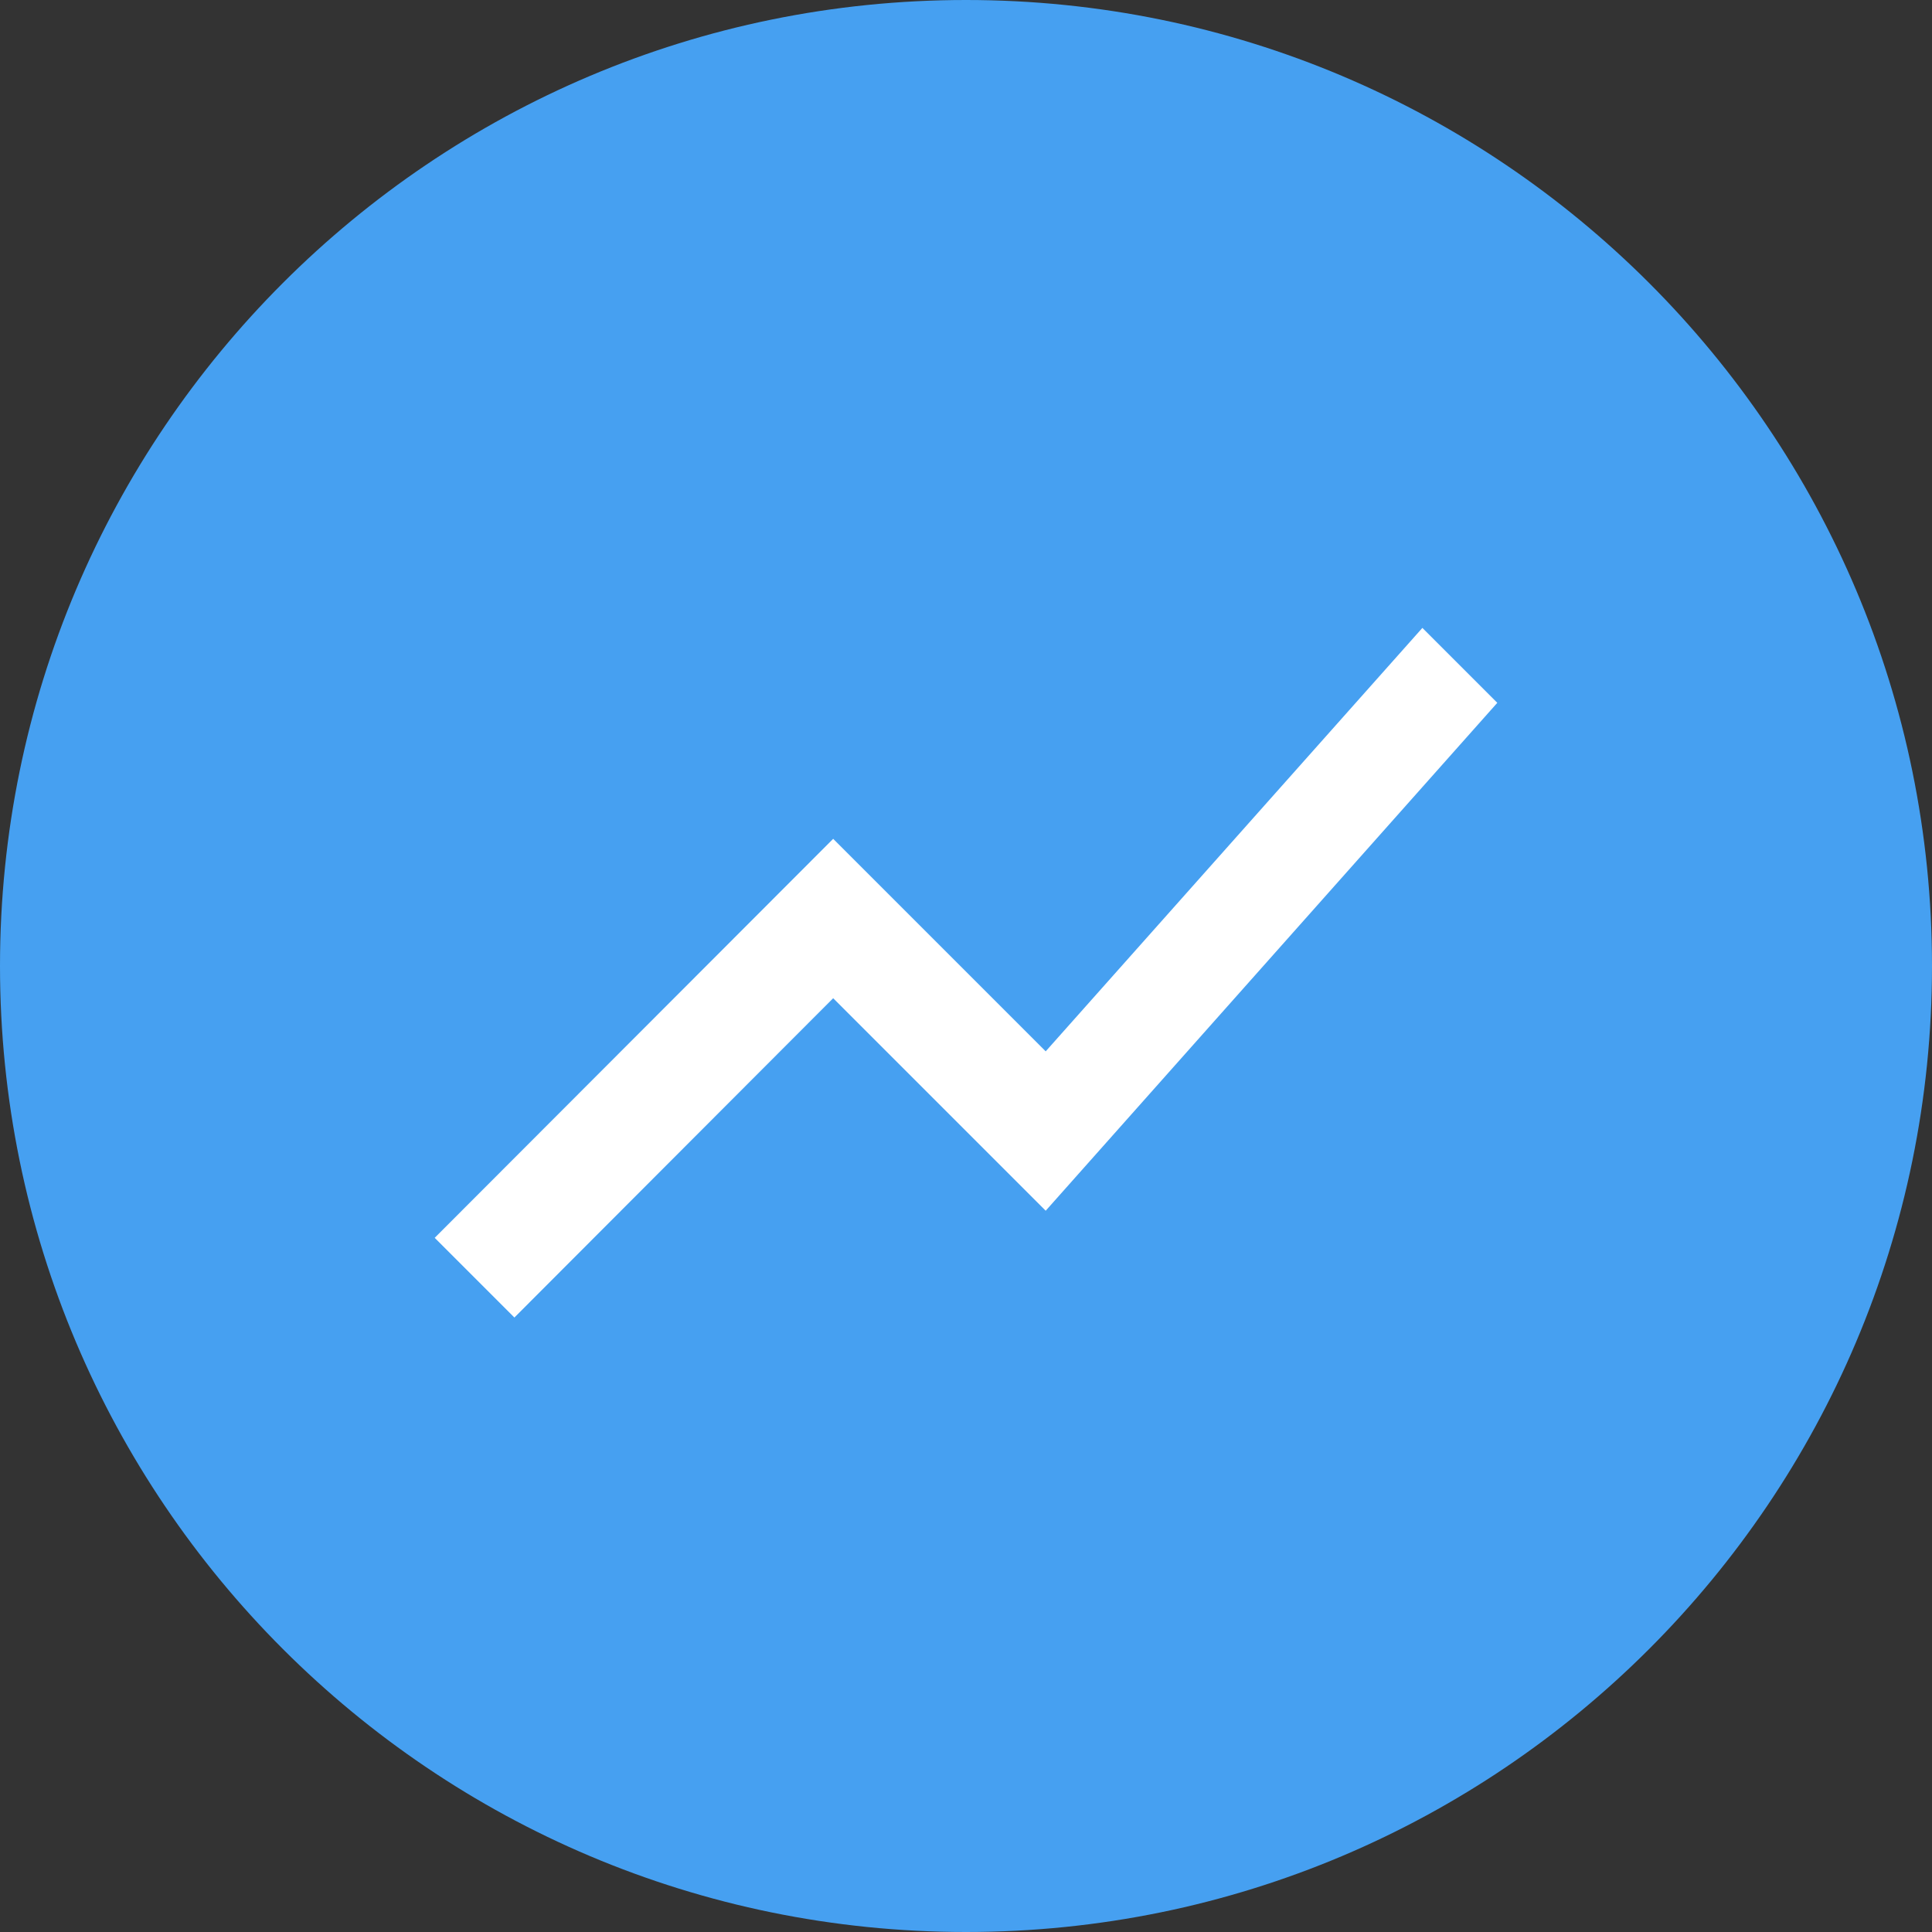
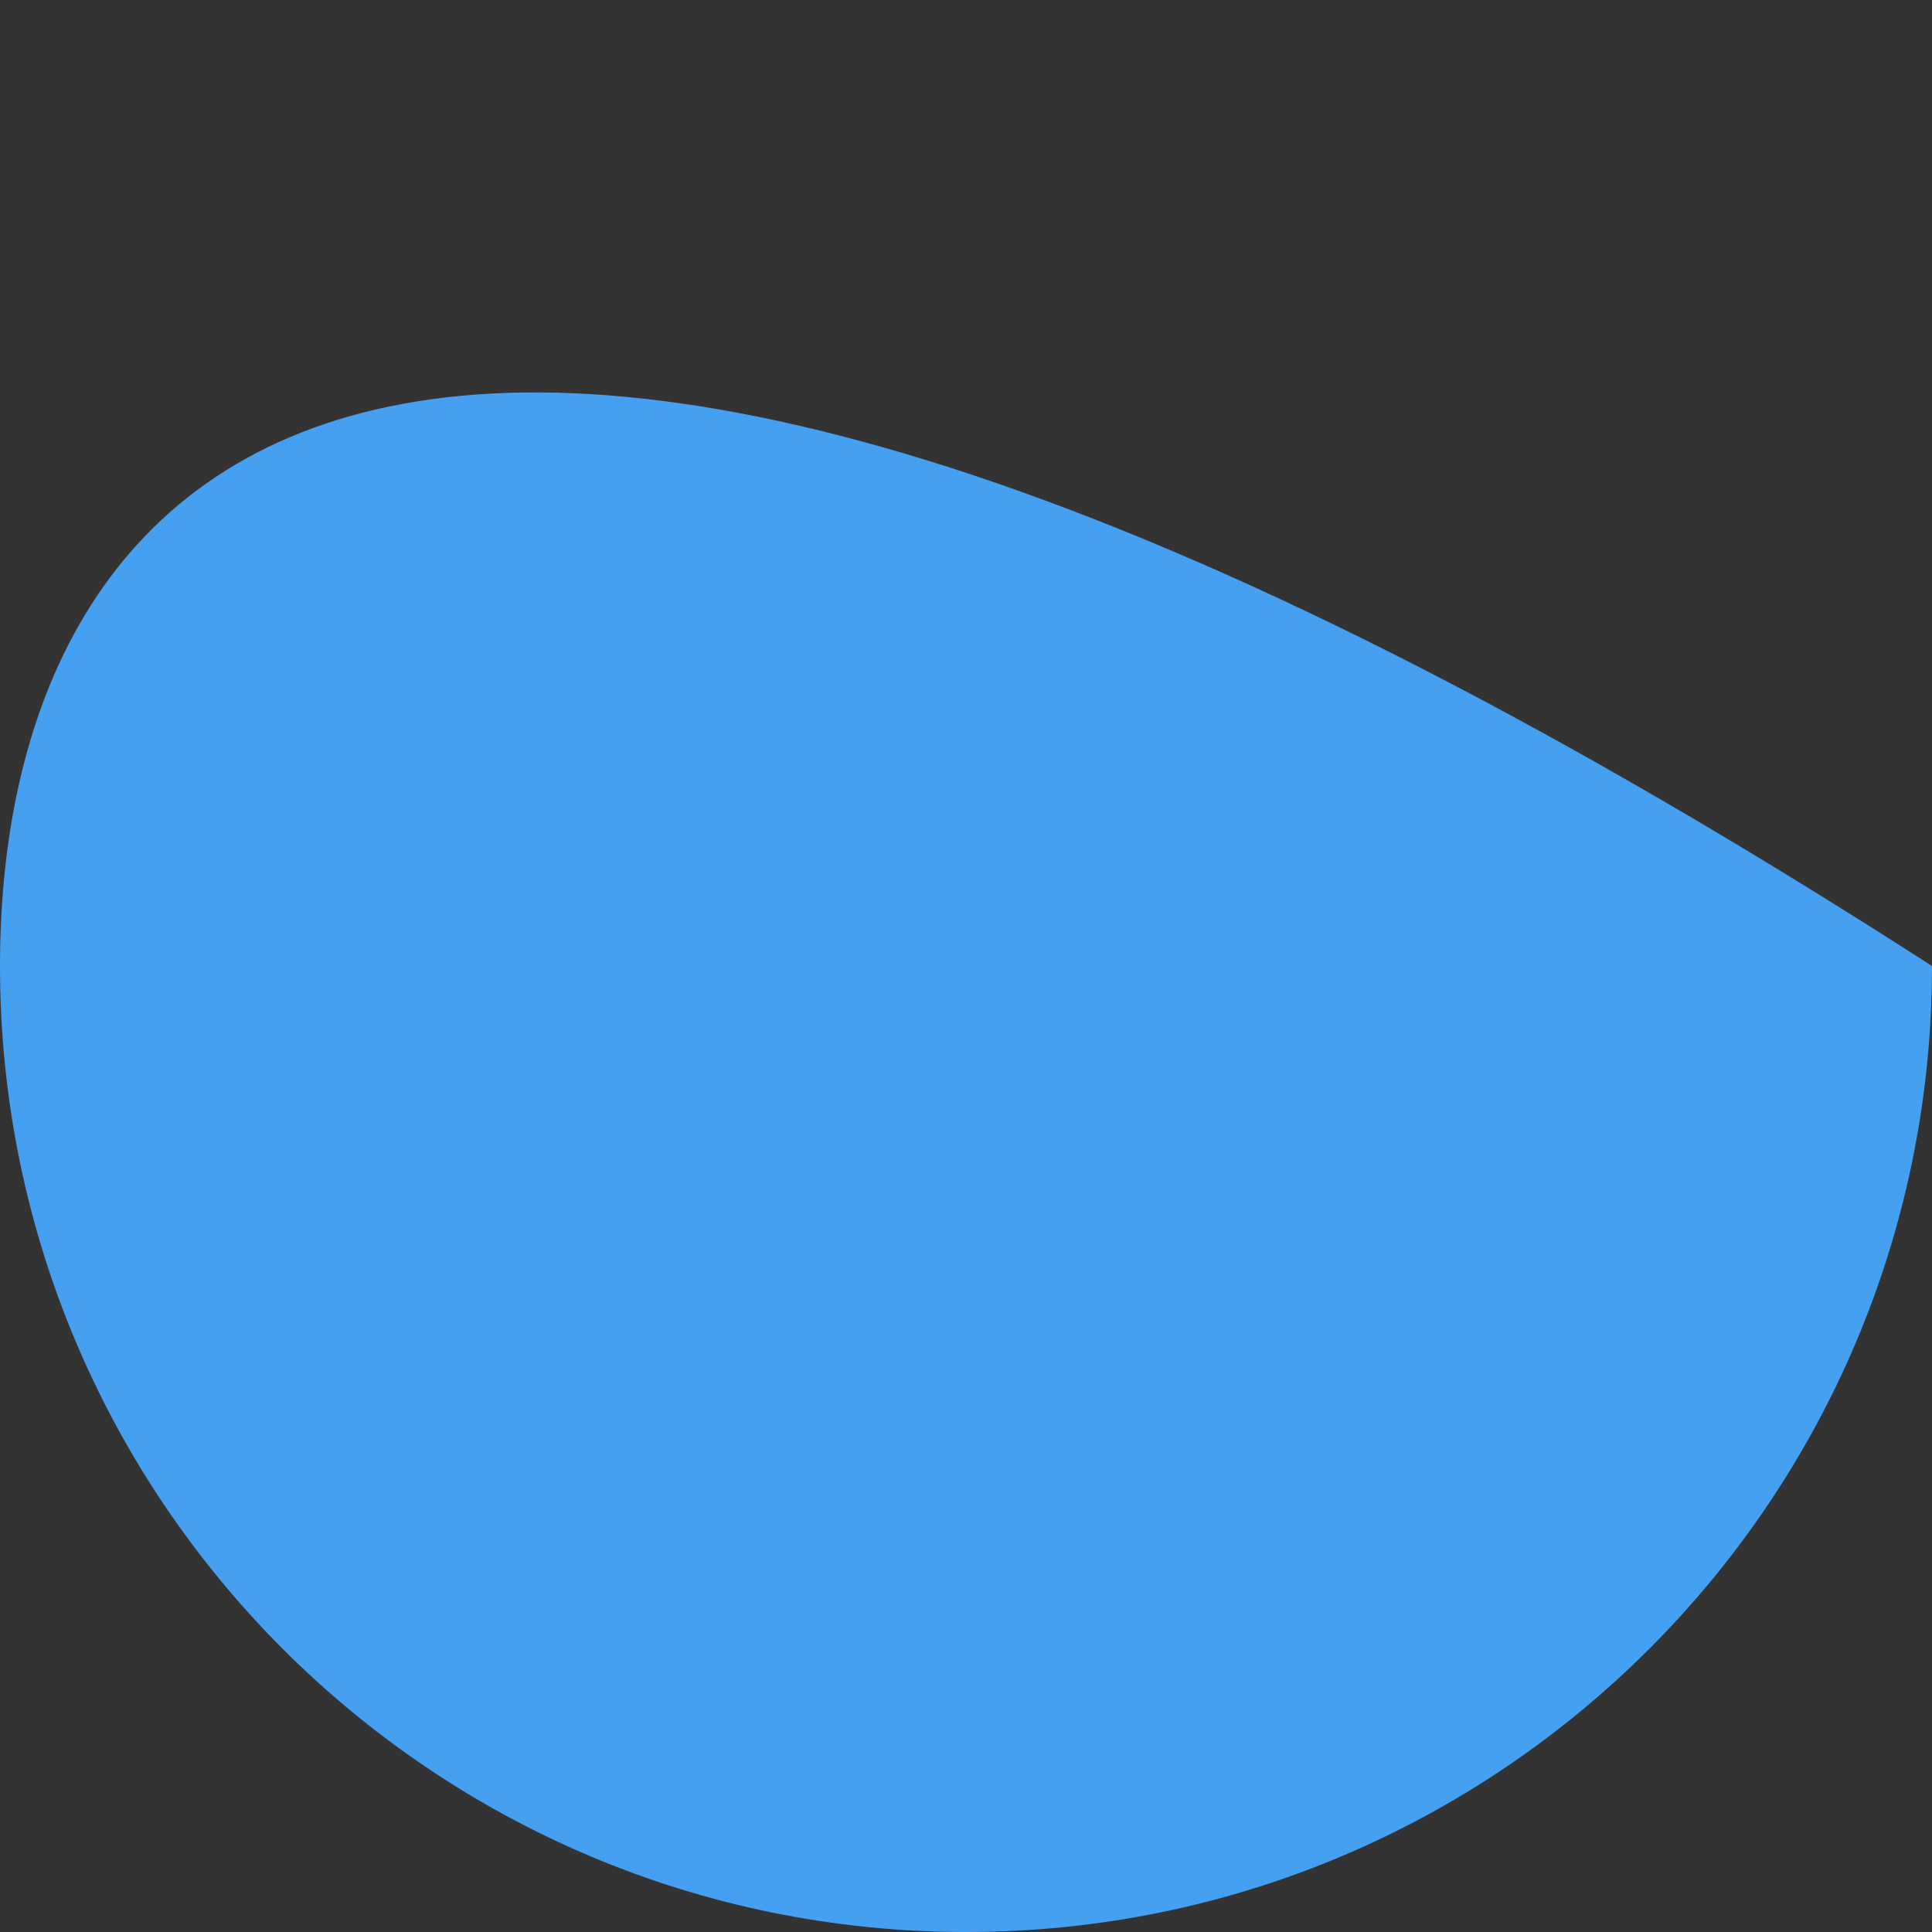
<svg xmlns="http://www.w3.org/2000/svg" width="40" height="40" viewBox="0 0 40 40" fill="none">
  <rect x="0" y="0" width="40" height="40" fill="#333333" stroke="none" />
-   <path d="M20 40C31.046 40 40 31.046 40 20C40 8.954 31.046 0 20 0C8.954 0 0 8.954 0 20C0 31.046 8.954 40 20 40Z" fill="#46A0F1" />
-   <path d="M10.65 27.278L17.25 20.667L21.65 25.067L31 14.551L29.449 13L21.65 21.767L17.25 17.367L9 25.628L10.65 27.278Z" fill="white" />
+   <path d="M20 40C31.046 40 40 31.046 40 20C8.954 0 0 8.954 0 20C0 31.046 8.954 40 20 40Z" fill="#46A0F1" />
</svg>